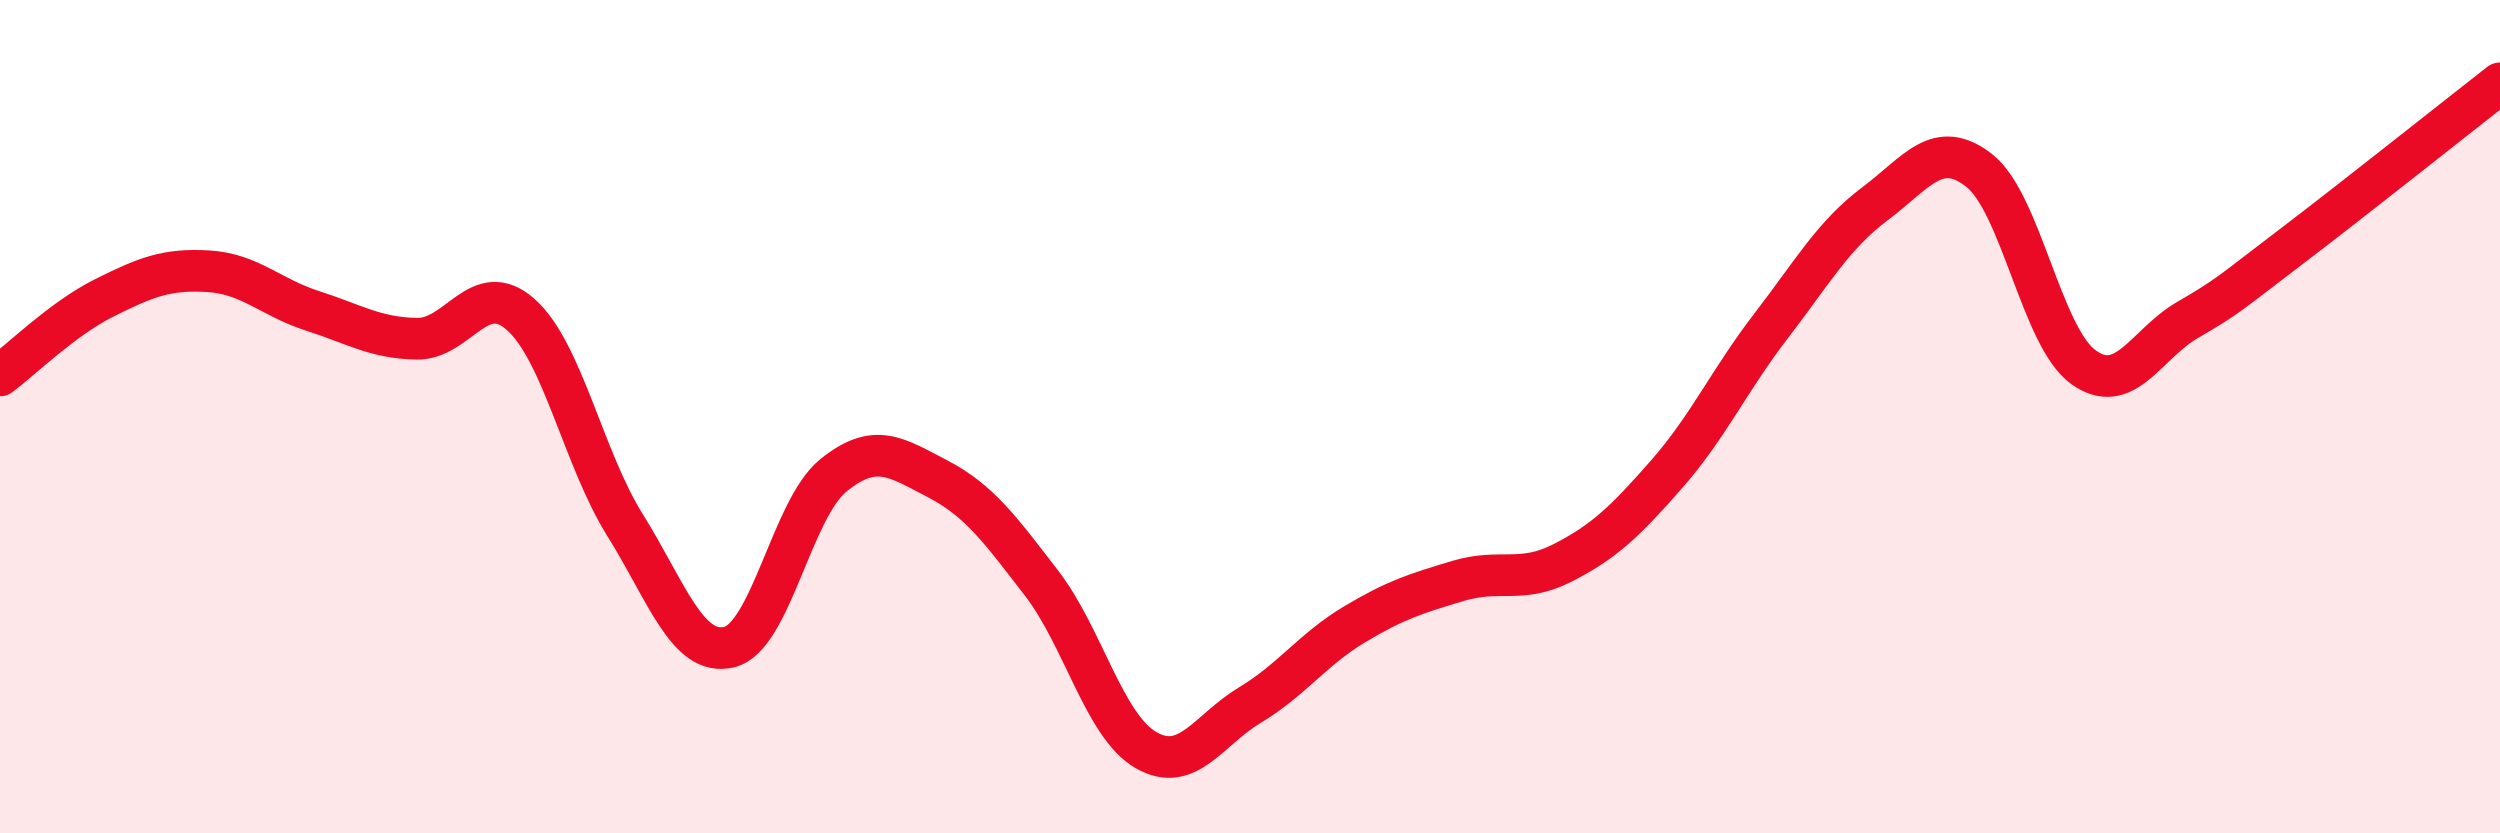
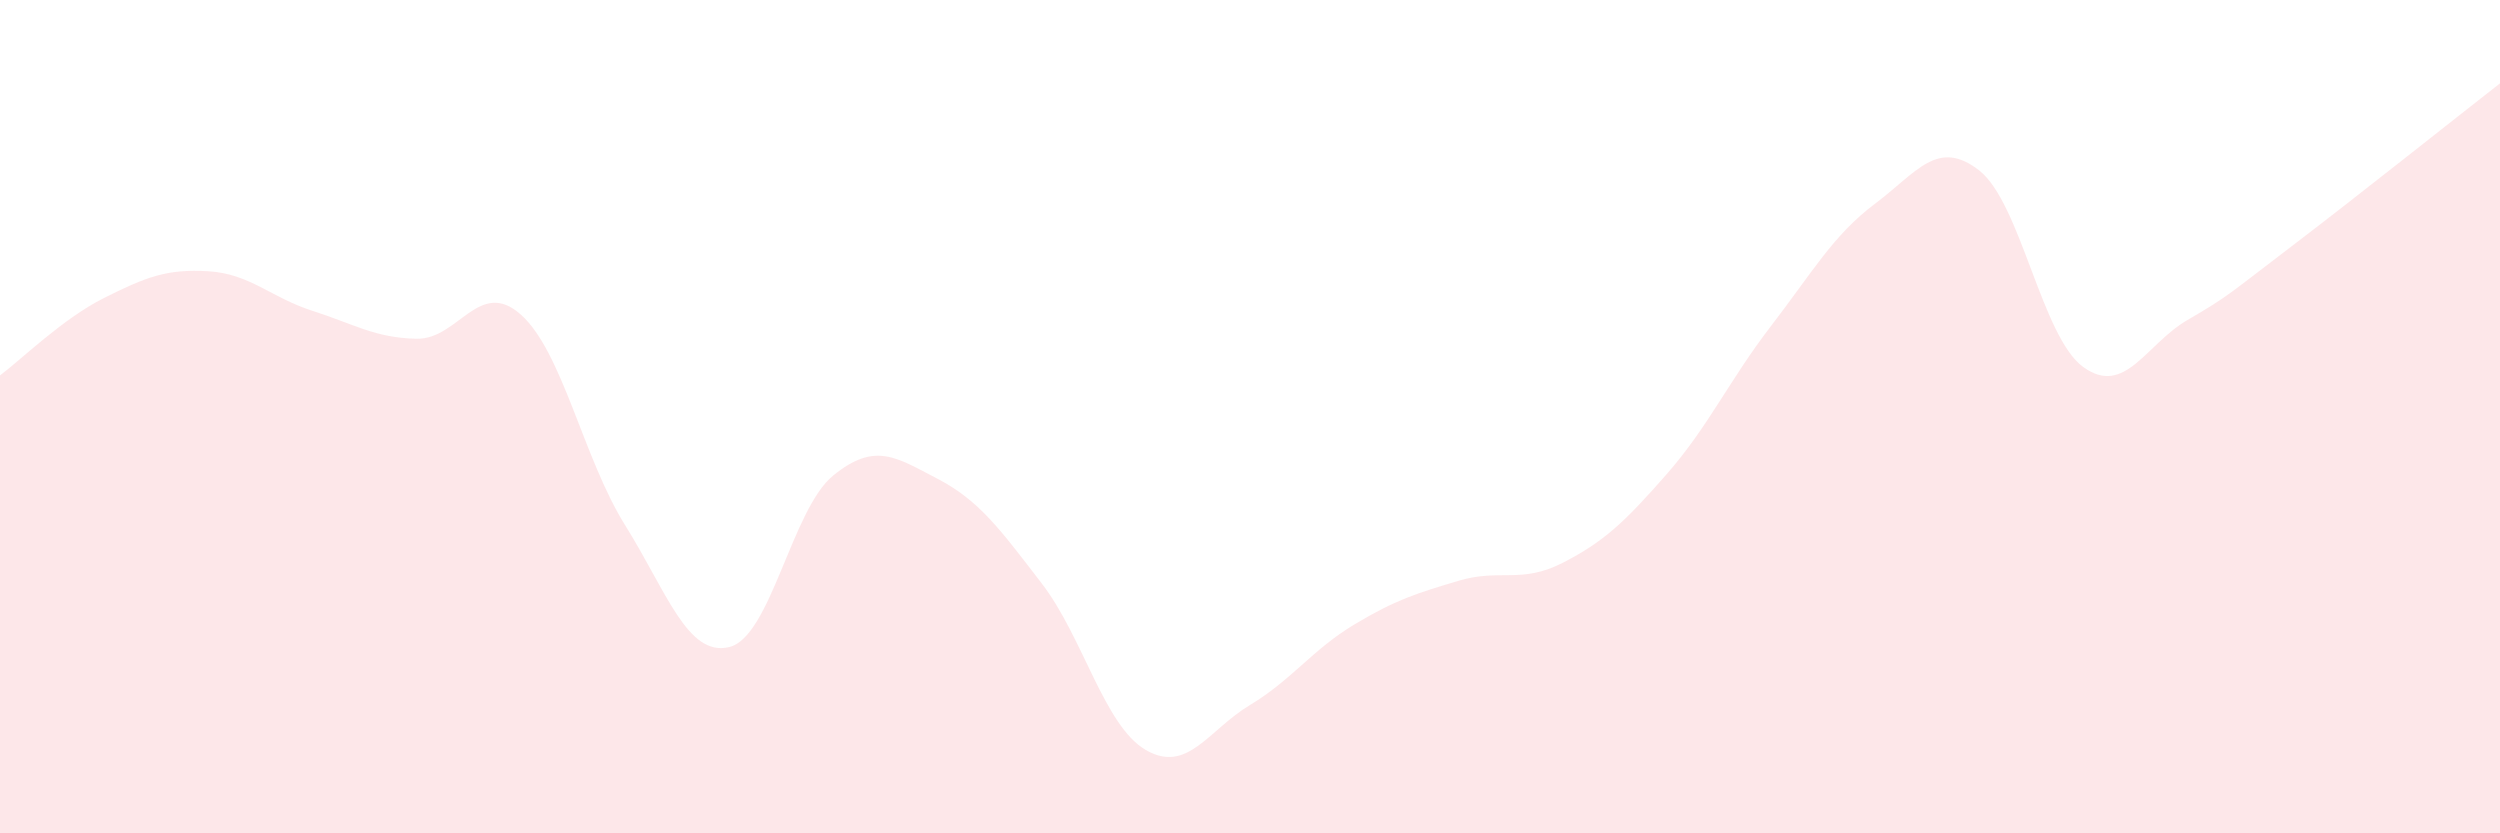
<svg xmlns="http://www.w3.org/2000/svg" width="60" height="20" viewBox="0 0 60 20">
  <path d="M 0,9.01 C 0.5,8.64 1.5,7.65 2.5,7.15 C 3.5,6.65 4,6.45 5,6.51 C 6,6.57 6.5,7.14 7.5,7.46 C 8.5,7.78 9,8.11 10,8.13 C 11,8.15 11.5,6.66 12.5,7.55 C 13.5,8.44 14,11 15,12.6 C 16,14.2 16.5,15.77 17.5,15.53 C 18.5,15.29 19,12.22 20,11.41 C 21,10.6 21.5,10.97 22.5,11.49 C 23.5,12.01 24,12.7 25,14 C 26,15.3 26.5,17.42 27.5,18 C 28.5,18.58 29,17.52 30,16.92 C 31,16.32 31.5,15.59 32.5,14.99 C 33.5,14.39 34,14.24 35,13.94 C 36,13.64 36.5,14.02 37.5,13.51 C 38.5,13 39,12.52 40,11.38 C 41,10.24 41.5,9.13 42.5,7.83 C 43.5,6.53 44,5.64 45,4.89 C 46,4.14 46.5,3.31 47.5,4.09 C 48.5,4.87 49,8.09 50,8.81 C 51,9.53 51.5,8.26 52.5,7.68 C 53.5,7.1 53.5,7.05 55,5.91 C 56.5,4.77 59,2.78 60,2L60 20L0 20Z" fill="#EB0A25" opacity="0.1" stroke-linecap="round" stroke-linejoin="round" />
-   <path d="M 0,9.01 C 0.5,8.64 1.5,7.65 2.5,7.15 C 3.5,6.65 4,6.45 5,6.51 C 6,6.57 6.5,7.14 7.5,7.46 C 8.5,7.78 9,8.11 10,8.13 C 11,8.15 11.5,6.66 12.5,7.55 C 13.5,8.44 14,11 15,12.6 C 16,14.2 16.5,15.77 17.5,15.53 C 18.5,15.29 19,12.22 20,11.41 C 21,10.6 21.5,10.97 22.5,11.49 C 23.5,12.01 24,12.7 25,14 C 26,15.3 26.5,17.42 27.5,18 C 28.5,18.58 29,17.52 30,16.92 C 31,16.32 31.5,15.59 32.5,14.99 C 33.5,14.39 34,14.24 35,13.94 C 36,13.64 36.5,14.02 37.5,13.51 C 38.5,13 39,12.52 40,11.38 C 41,10.24 41.5,9.13 42.5,7.83 C 43.5,6.53 44,5.64 45,4.89 C 46,4.14 46.5,3.31 47.5,4.09 C 48.5,4.87 49,8.09 50,8.81 C 51,9.53 51.5,8.26 52.5,7.68 C 53.5,7.1 53.5,7.05 55,5.91 C 56.5,4.77 59,2.78 60,2" stroke="#EB0A25" stroke-width="1" fill="none" stroke-linecap="round" stroke-linejoin="round" />
</svg>